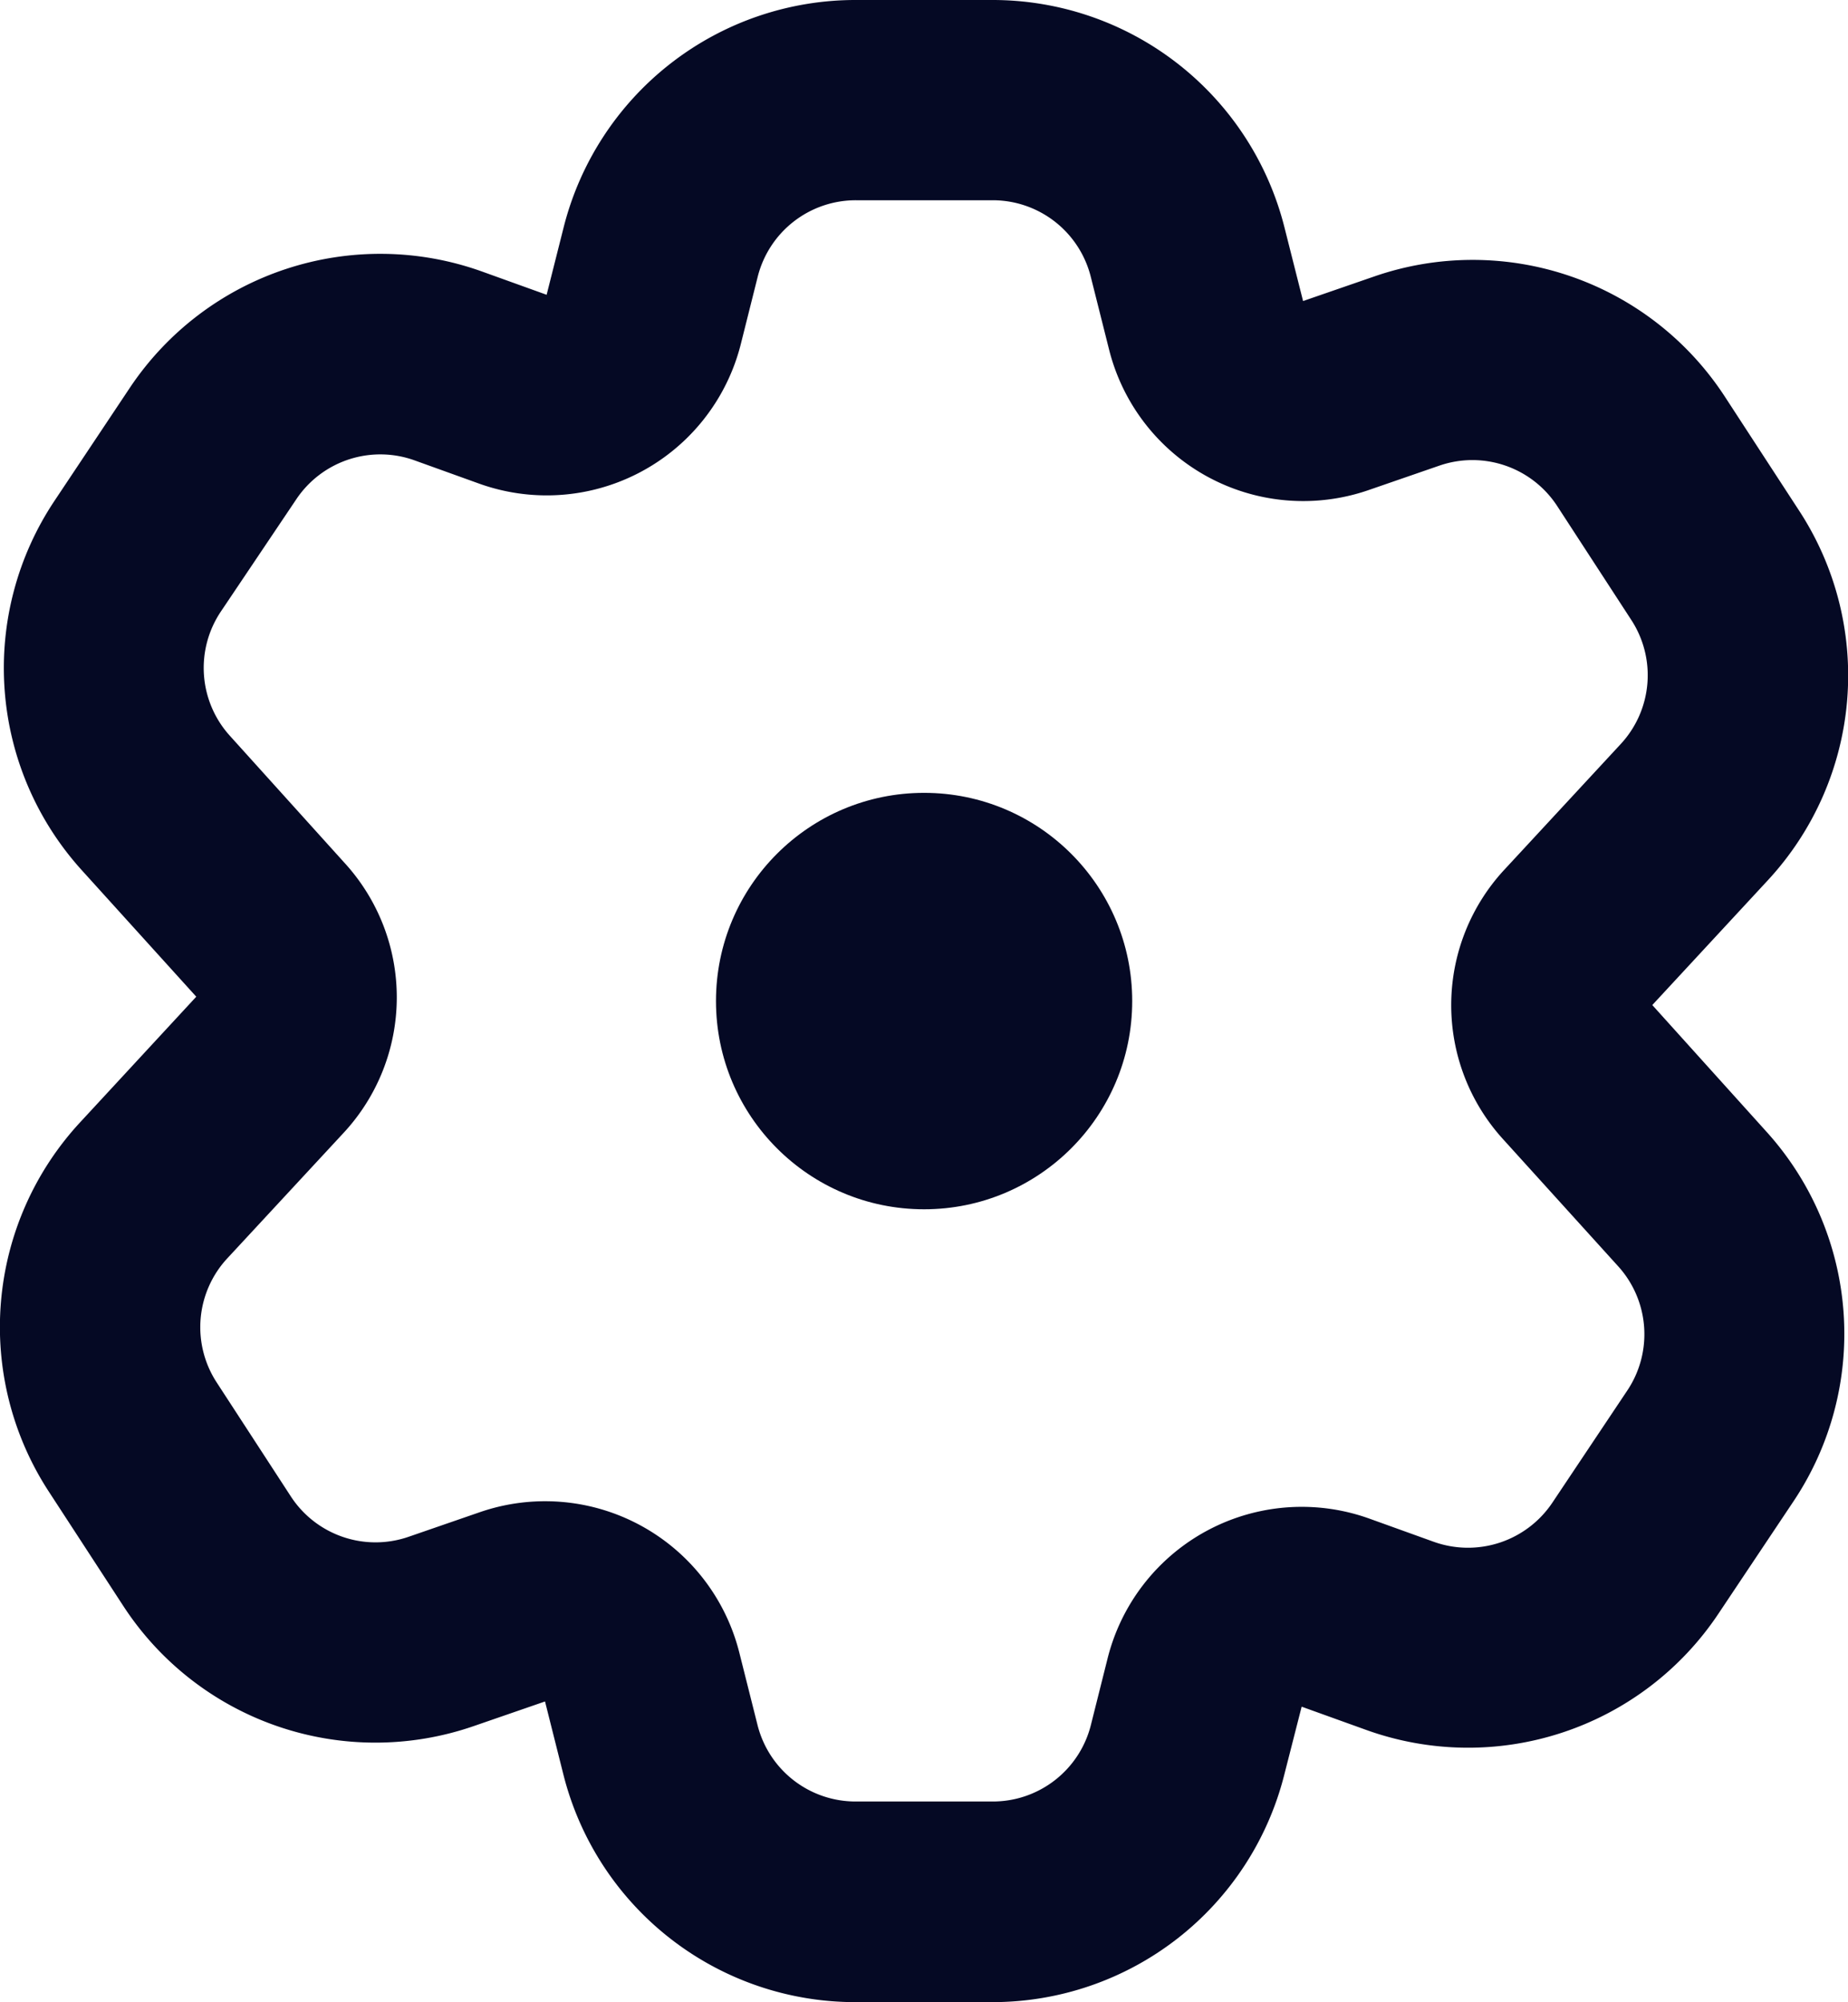
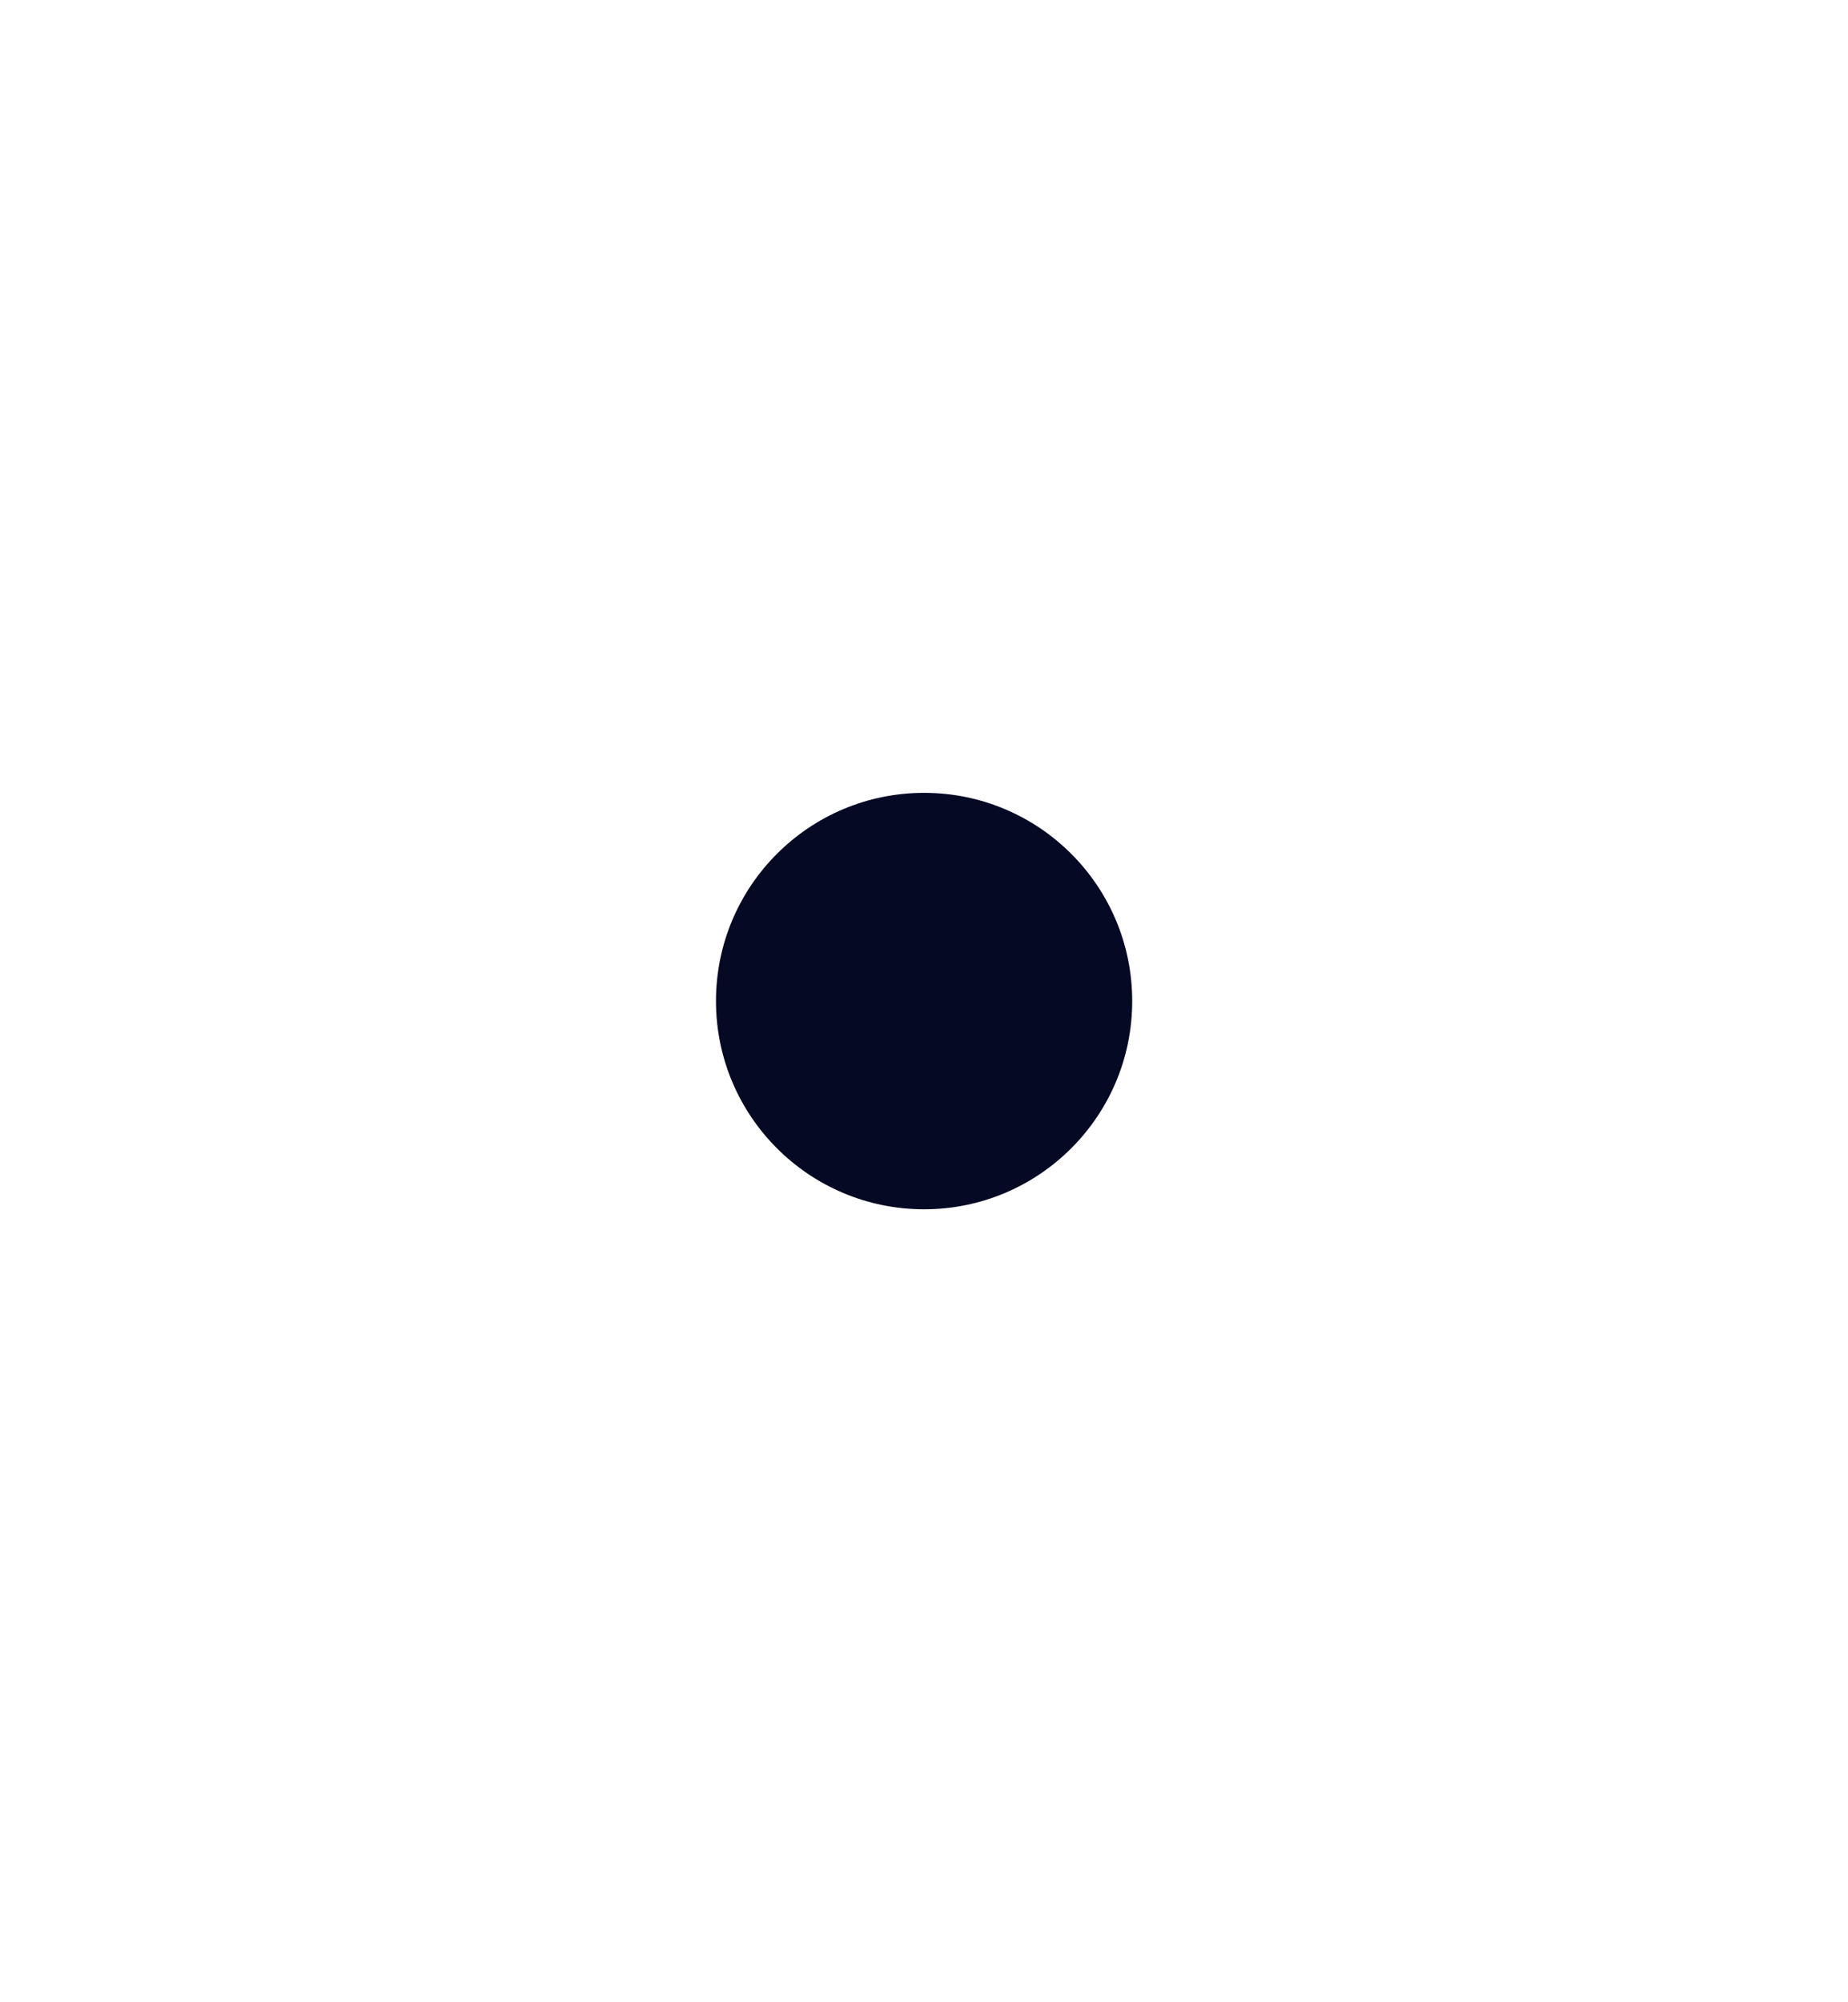
<svg xmlns="http://www.w3.org/2000/svg" width="19.5" height="21.116" viewBox="0 0 19.5 21.116">
  <g id="_icons" transform="translate(-2.765 -2)">
-     <path id="Path_11288" data-name="Path 11288" d="M21.75,7.387l-.782-1.2a3.176,3.176,0,0,0-3.7-1.272l-.753.26L16.319,4.4A3.176,3.176,0,0,0,13.235,2H11.8A3.176,3.176,0,0,0,8.712,4.4l-.179.709-.678-.244a3.179,3.179,0,0,0-3.72,1.225L3.342,7.279a3.176,3.176,0,0,0,.287,3.9l1.207,1.333L3.614,13.833a3.177,3.177,0,0,0-.333,3.9l.782,1.2a3.175,3.175,0,0,0,3.7,1.272l.753-.26.194.771a3.176,3.176,0,0,0,3.084,2.4h1.439a3.176,3.176,0,0,0,3.084-2.4L16.5,20l.678.244a3.175,3.175,0,0,0,3.72-1.225l.792-1.185a3.177,3.177,0,0,0-.287-3.9L20.2,12.6l1.222-1.319A3.177,3.177,0,0,0,21.75,7.387ZM18.63,14.02l1.207,1.332a1.067,1.067,0,0,1,.1,1.312l-.792,1.185a1.072,1.072,0,0,1-1.251.412l-.678-.244a2.112,2.112,0,0,0-2.763,1.471l-.178.709A1.067,1.067,0,0,1,13.235,21H11.8A1.067,1.067,0,0,1,10.76,20.2l-.194-.771a2.113,2.113,0,0,0-2.736-1.481l-.753.26a1.067,1.067,0,0,1-1.244-.427l-.781-1.2a1.067,1.067,0,0,1,.111-1.309l1.223-1.319A2.1,2.1,0,0,0,6.4,11.1L5.194,9.764a1.067,1.067,0,0,1-.1-1.312L5.89,7.268a1.067,1.067,0,0,1,1.251-.412l.678.244a2.112,2.112,0,0,0,2.763-1.471l.178-.709A1.067,1.067,0,0,1,11.8,4.112h1.439a1.067,1.067,0,0,1,1.036.808l.194.771A2.112,2.112,0,0,0,17.2,7.171l.753-.26a1.068,1.068,0,0,1,1.244.427l.781,1.2a1.067,1.067,0,0,1-.111,1.309l-1.222,1.319A2.1,2.1,0,0,0,18.63,14.02Z" fill="#050924" />
    <circle id="Ellipse_286" data-name="Ellipse 286" cx="2.196" cy="2.196" r="2.196" transform="translate(10.32 10.362)" fill="#050924" />
  </g>
</svg>